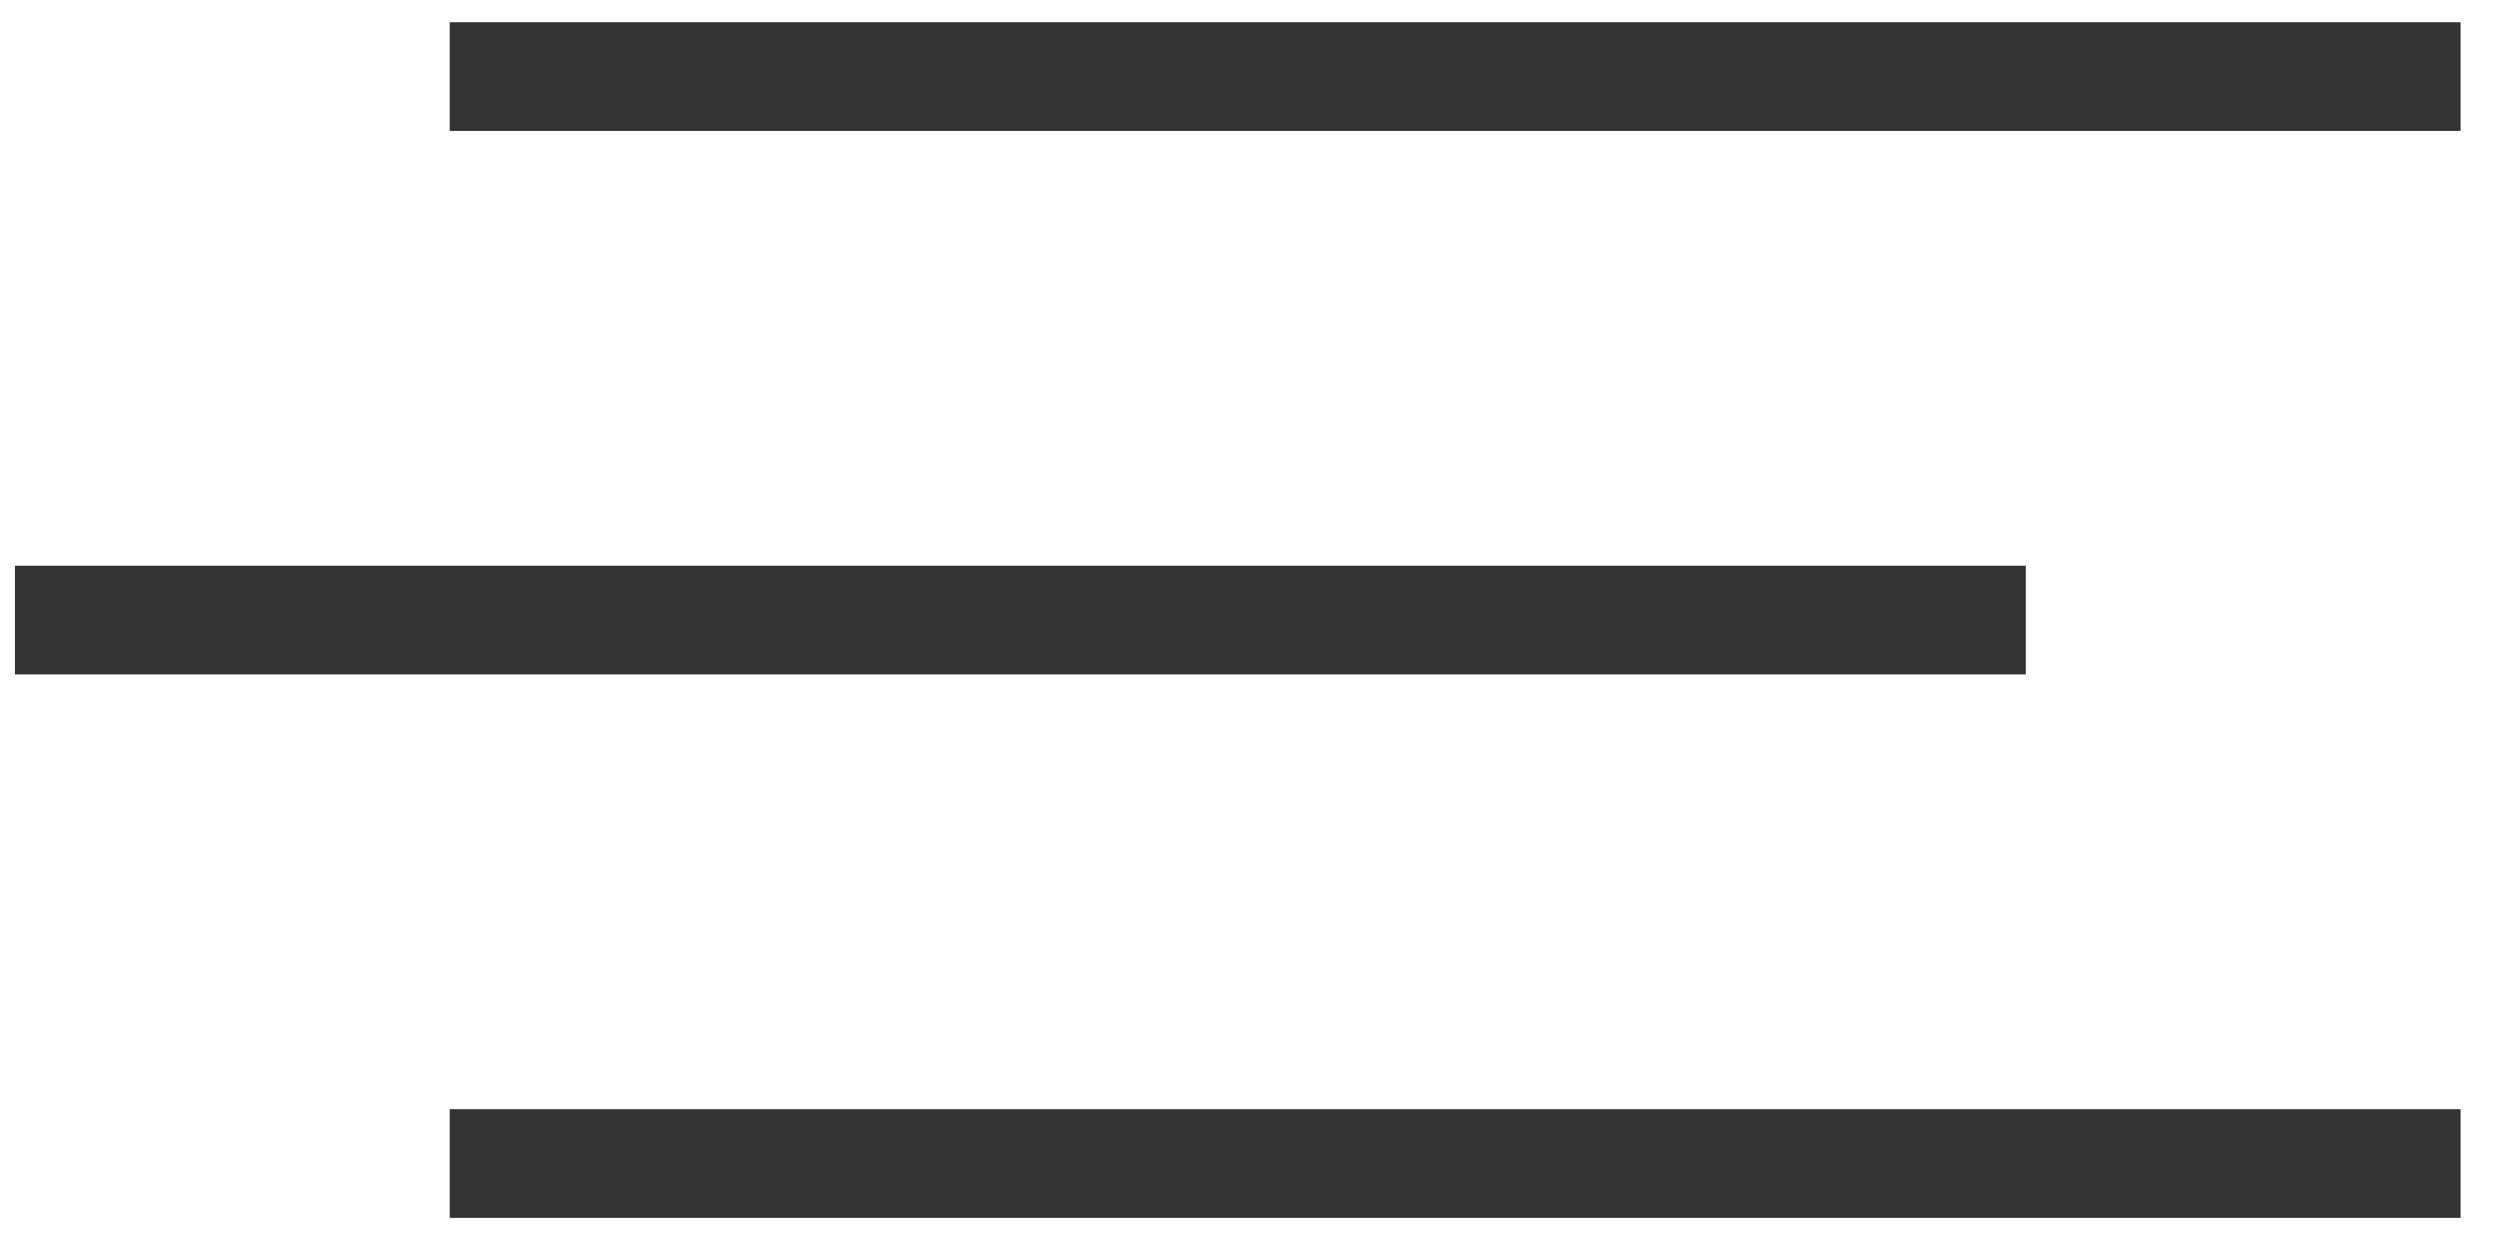
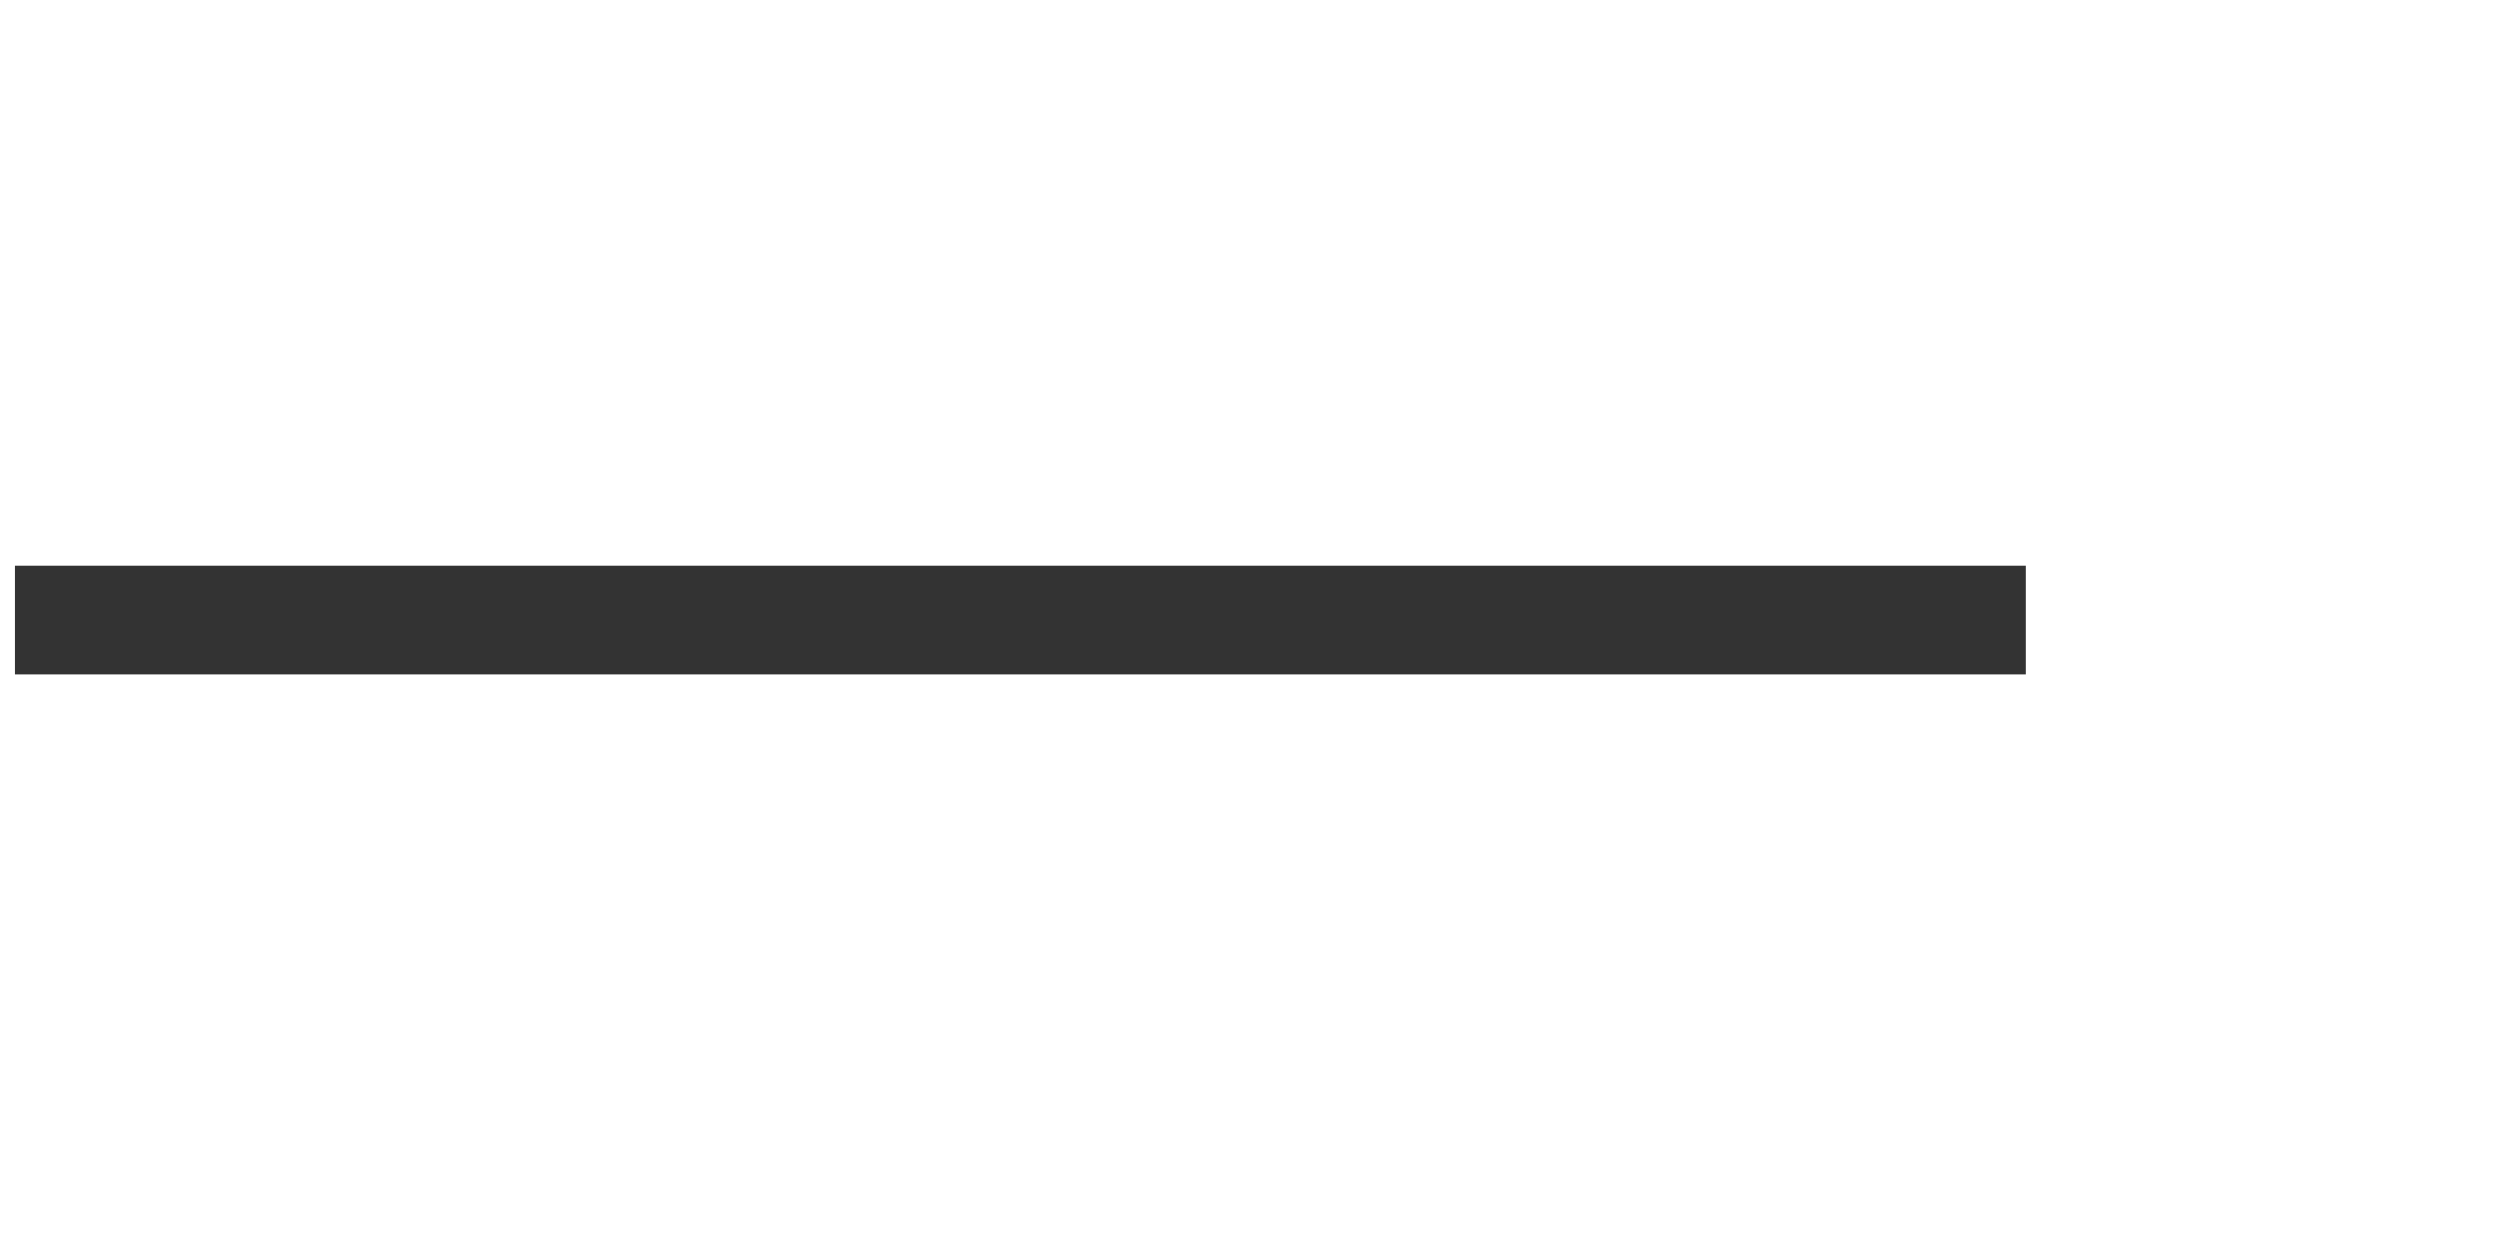
<svg xmlns="http://www.w3.org/2000/svg" width="46" height="23" viewBox="0 0 46 23" fill="none">
-   <line x1="8.275" y1="1.409" x2="45.275" y2="1.409" stroke="#333333" stroke-width="2" />
  <line x1="0.275" y1="11.409" x2="37.275" y2="11.409" stroke="#333333" stroke-width="2" />
-   <line x1="8.275" y1="21.409" x2="45.275" y2="21.409" stroke="#333333" stroke-width="2" />
</svg>